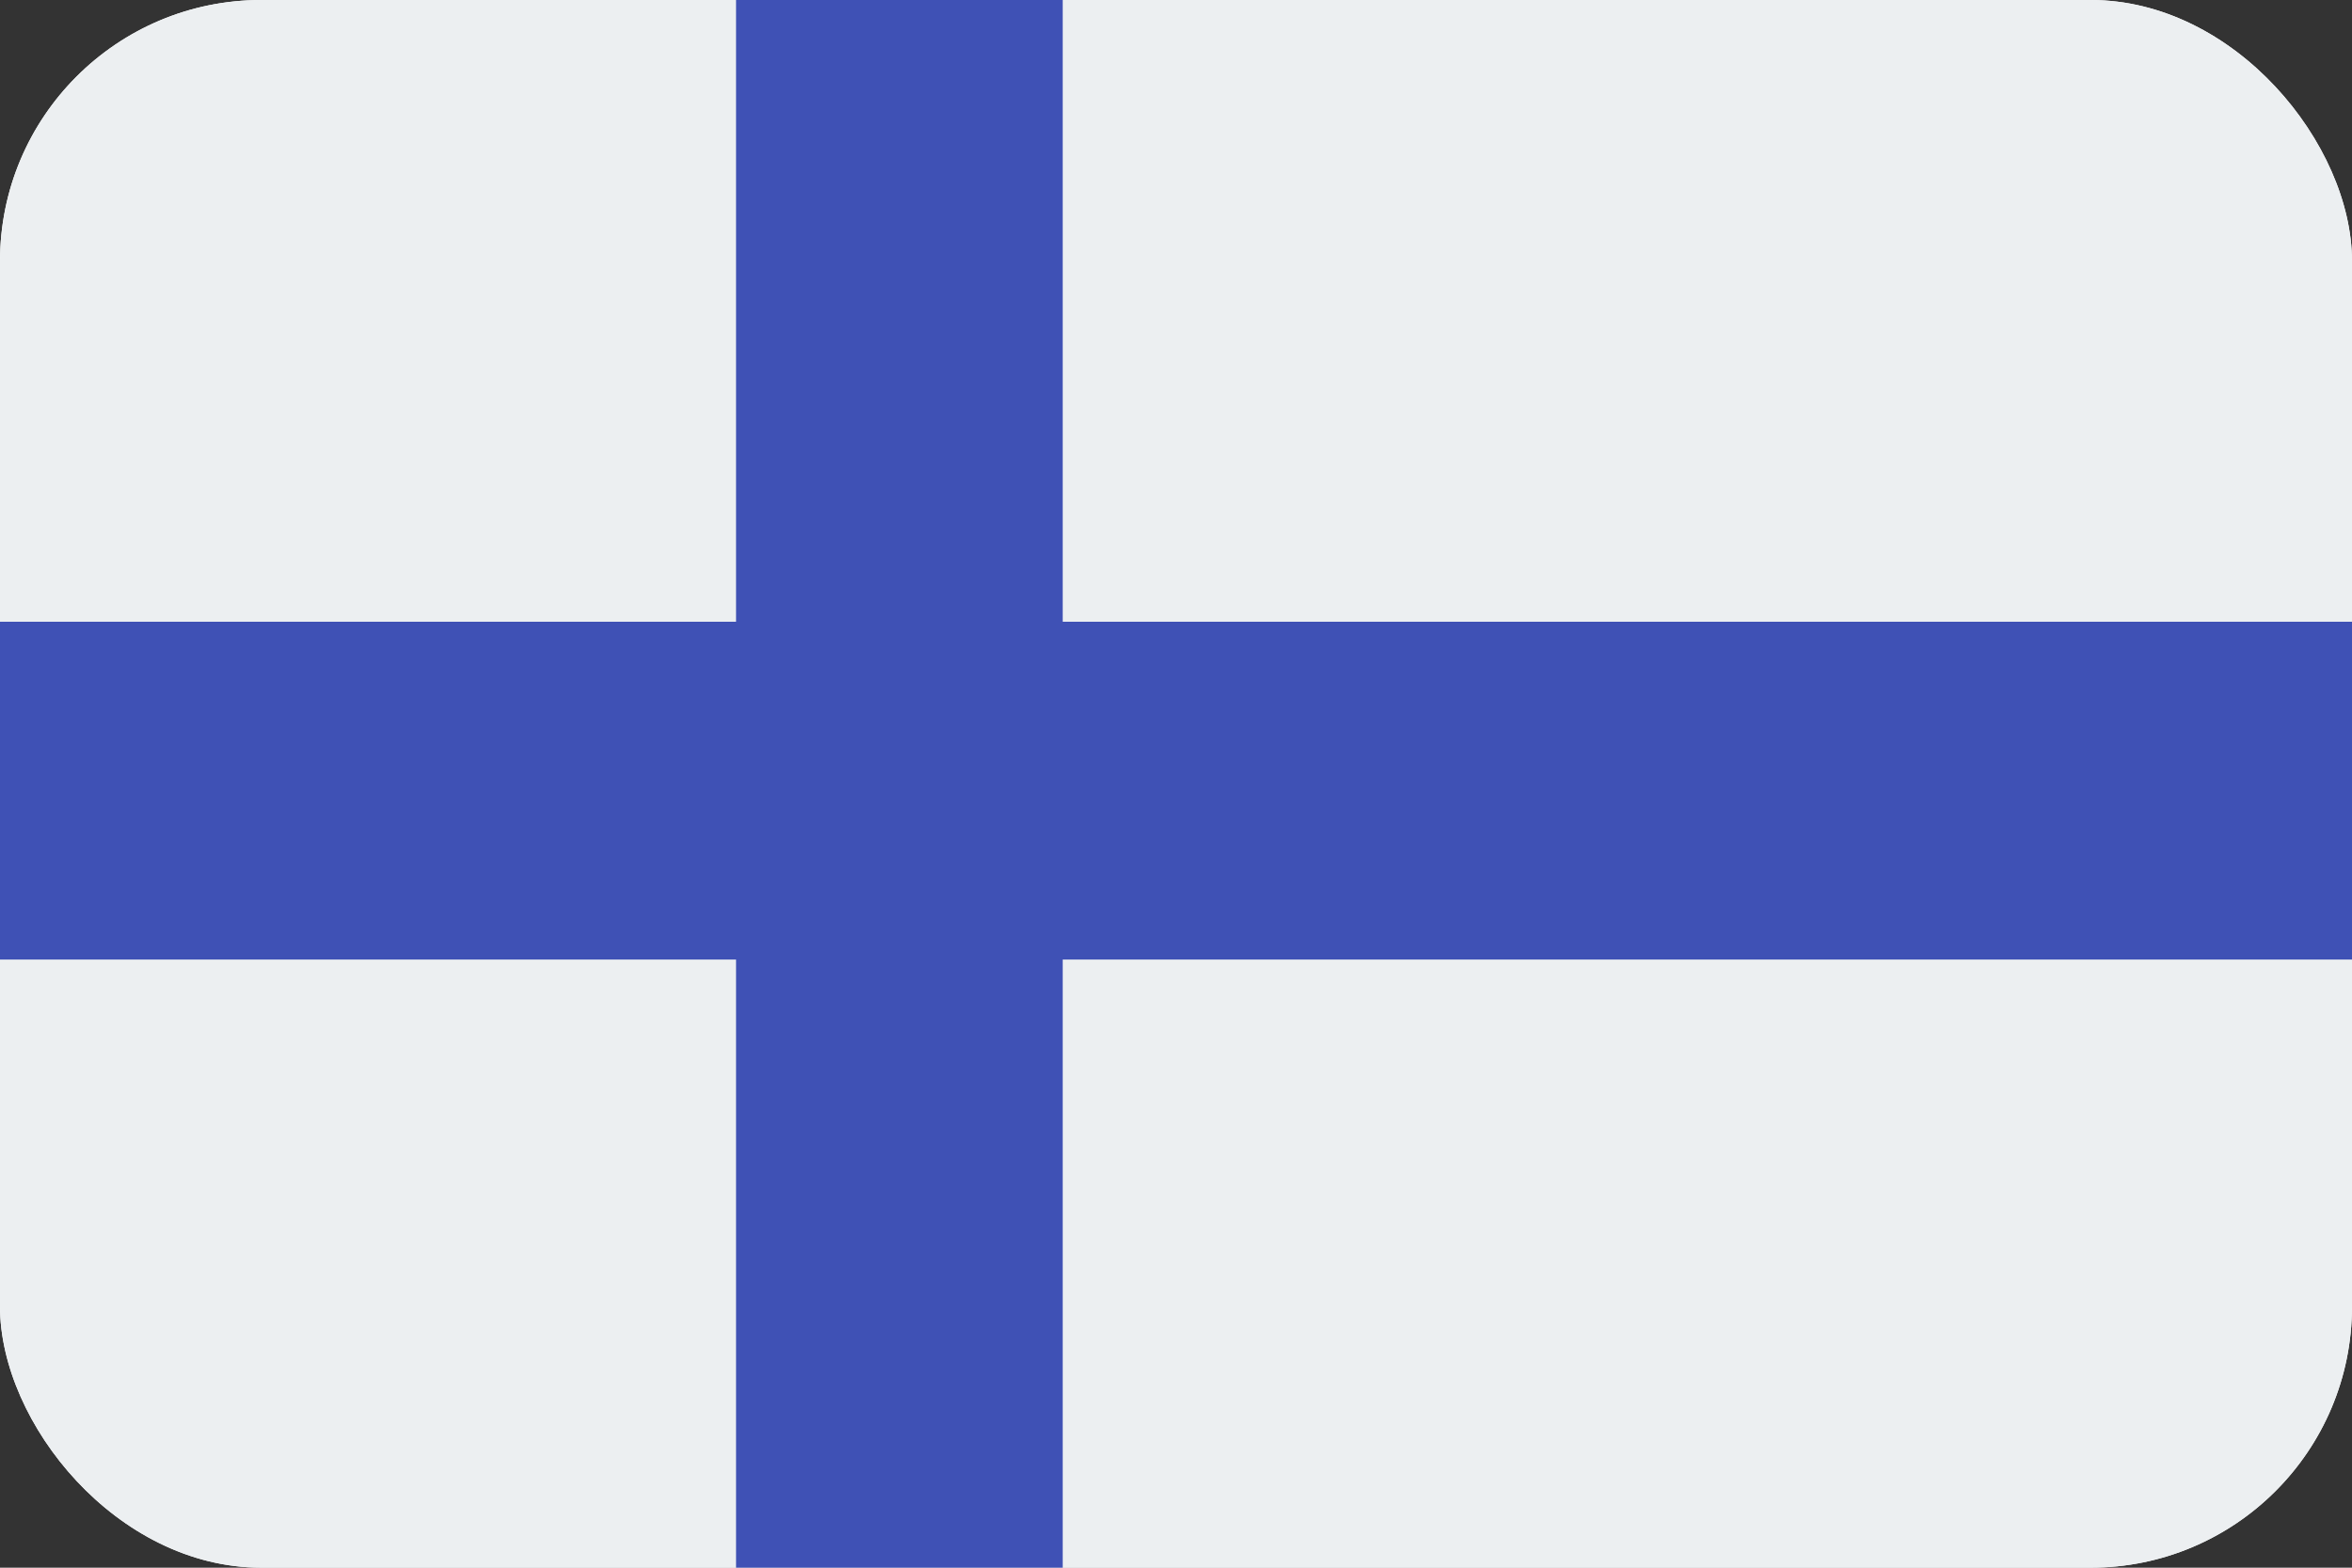
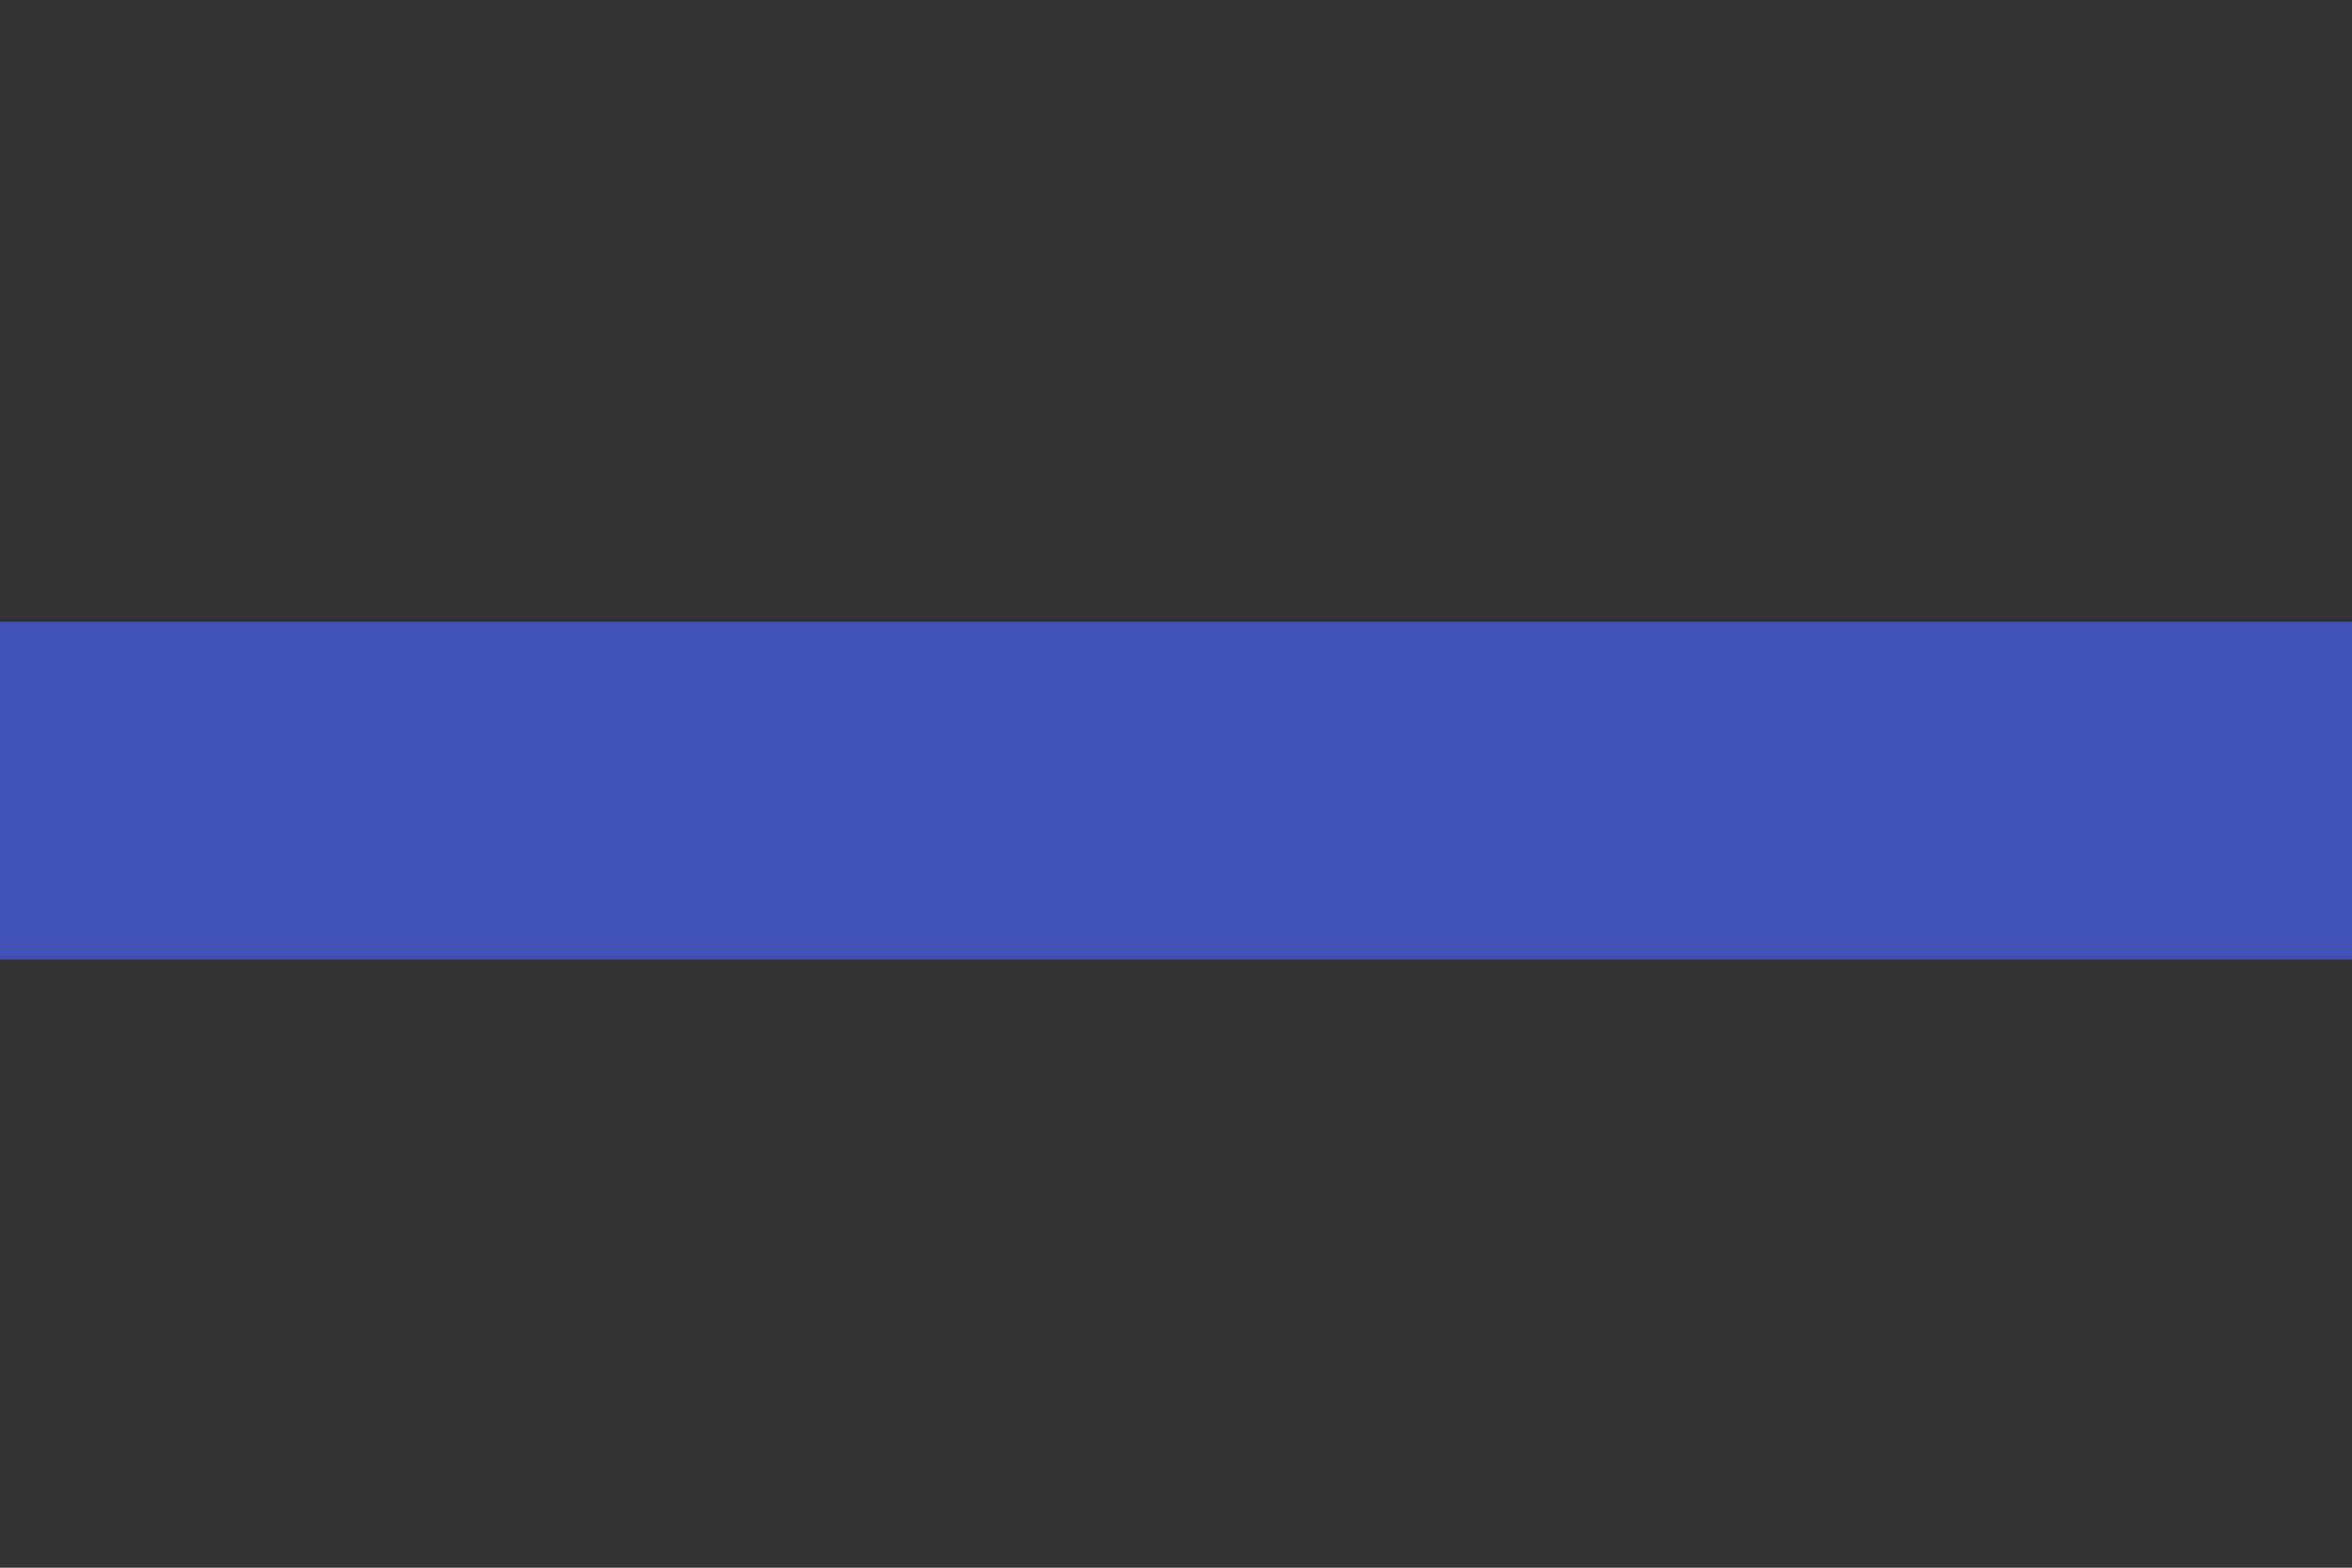
<svg xmlns="http://www.w3.org/2000/svg" width="18" height="12" viewBox="0 0 18 12" fill="none">
  <rect x="0" y="0" width="18" height="12" fill="#333333" stroke="none" />
  <g clip-path="url(#clip0_15_109)">
-     <rect width="18" height="12" rx="2" fill="white" />
-     <path d="M-0.2 -0.414H18.133V12.517H-0.2V-0.414Z" fill="#ECEFF1" />
+     <path d="M-0.2 -0.414H18.133H-0.2V-0.414Z" fill="#ECEFF1" />
    <path d="M-0.2 4.759H18.133V7.345H-0.2V4.759Z" fill="#3F51B5" />
-     <path d="M5.633 -0.414H8.133V12.517H5.633V-0.414Z" fill="#3F51B5" />
  </g>
  <defs>
    <clipPath id="clip0_15_109">
      <rect width="18" height="12" rx="2" fill="white" />
    </clipPath>
  </defs>
</svg>